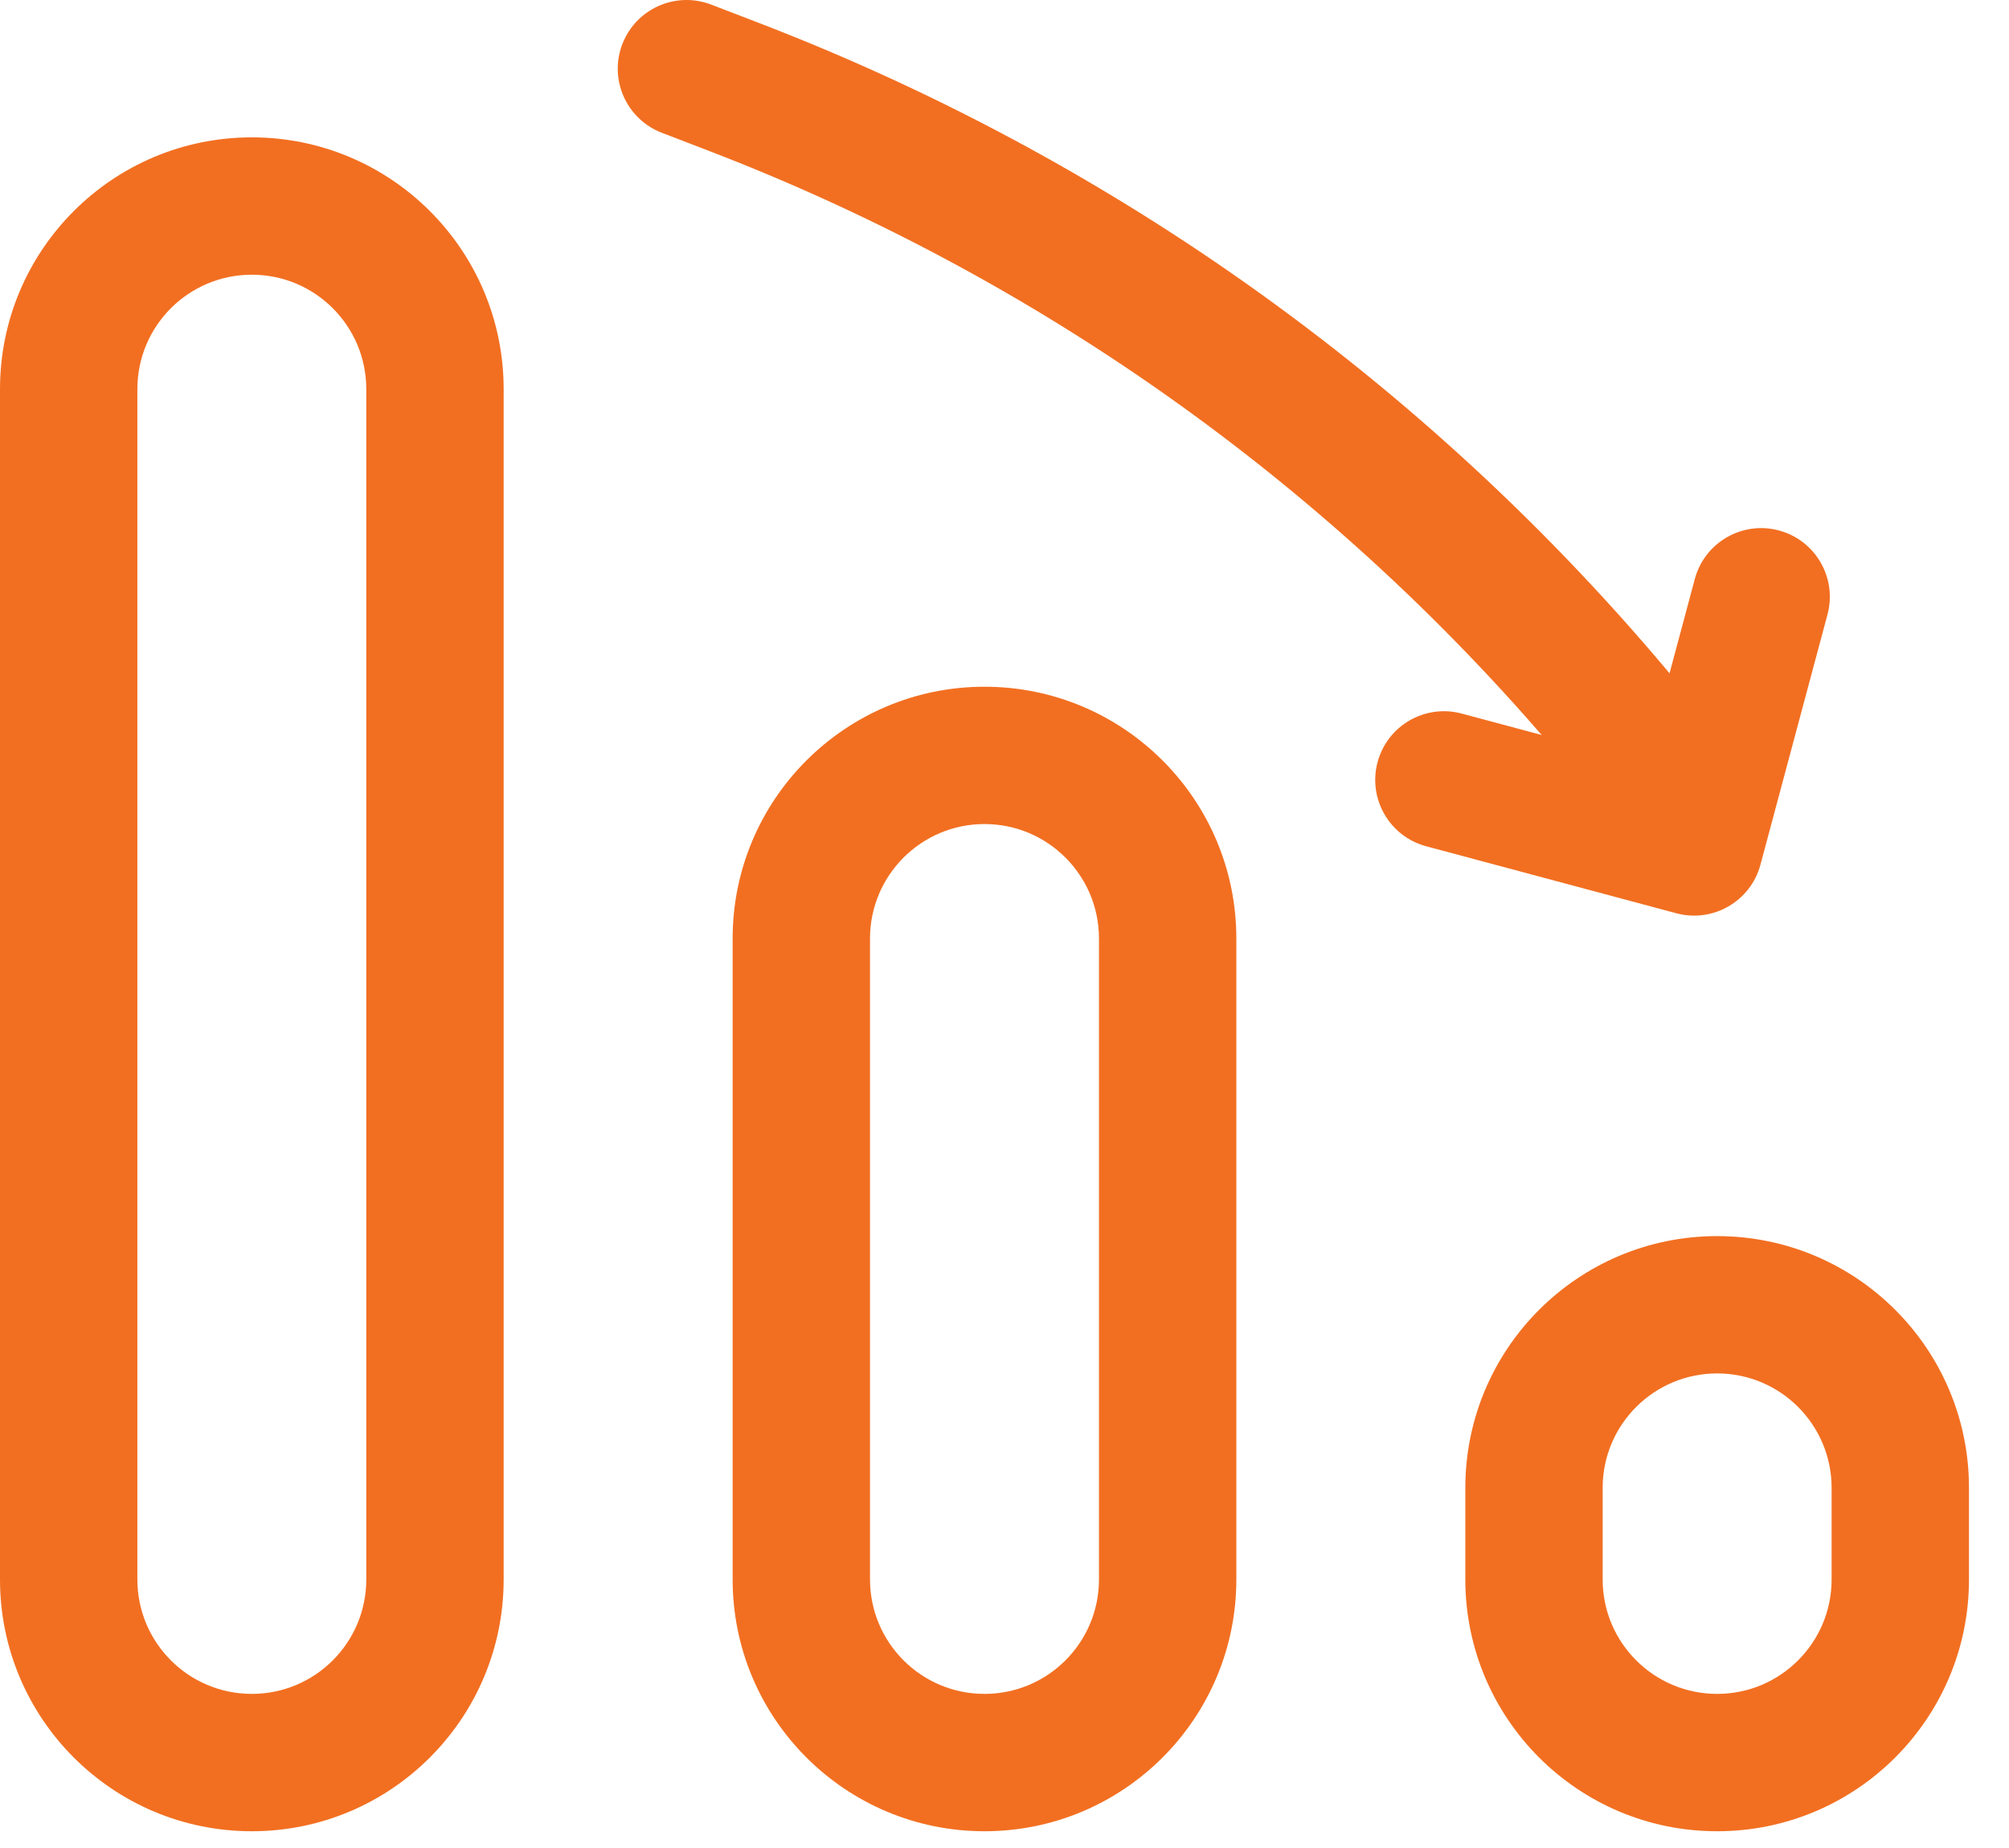
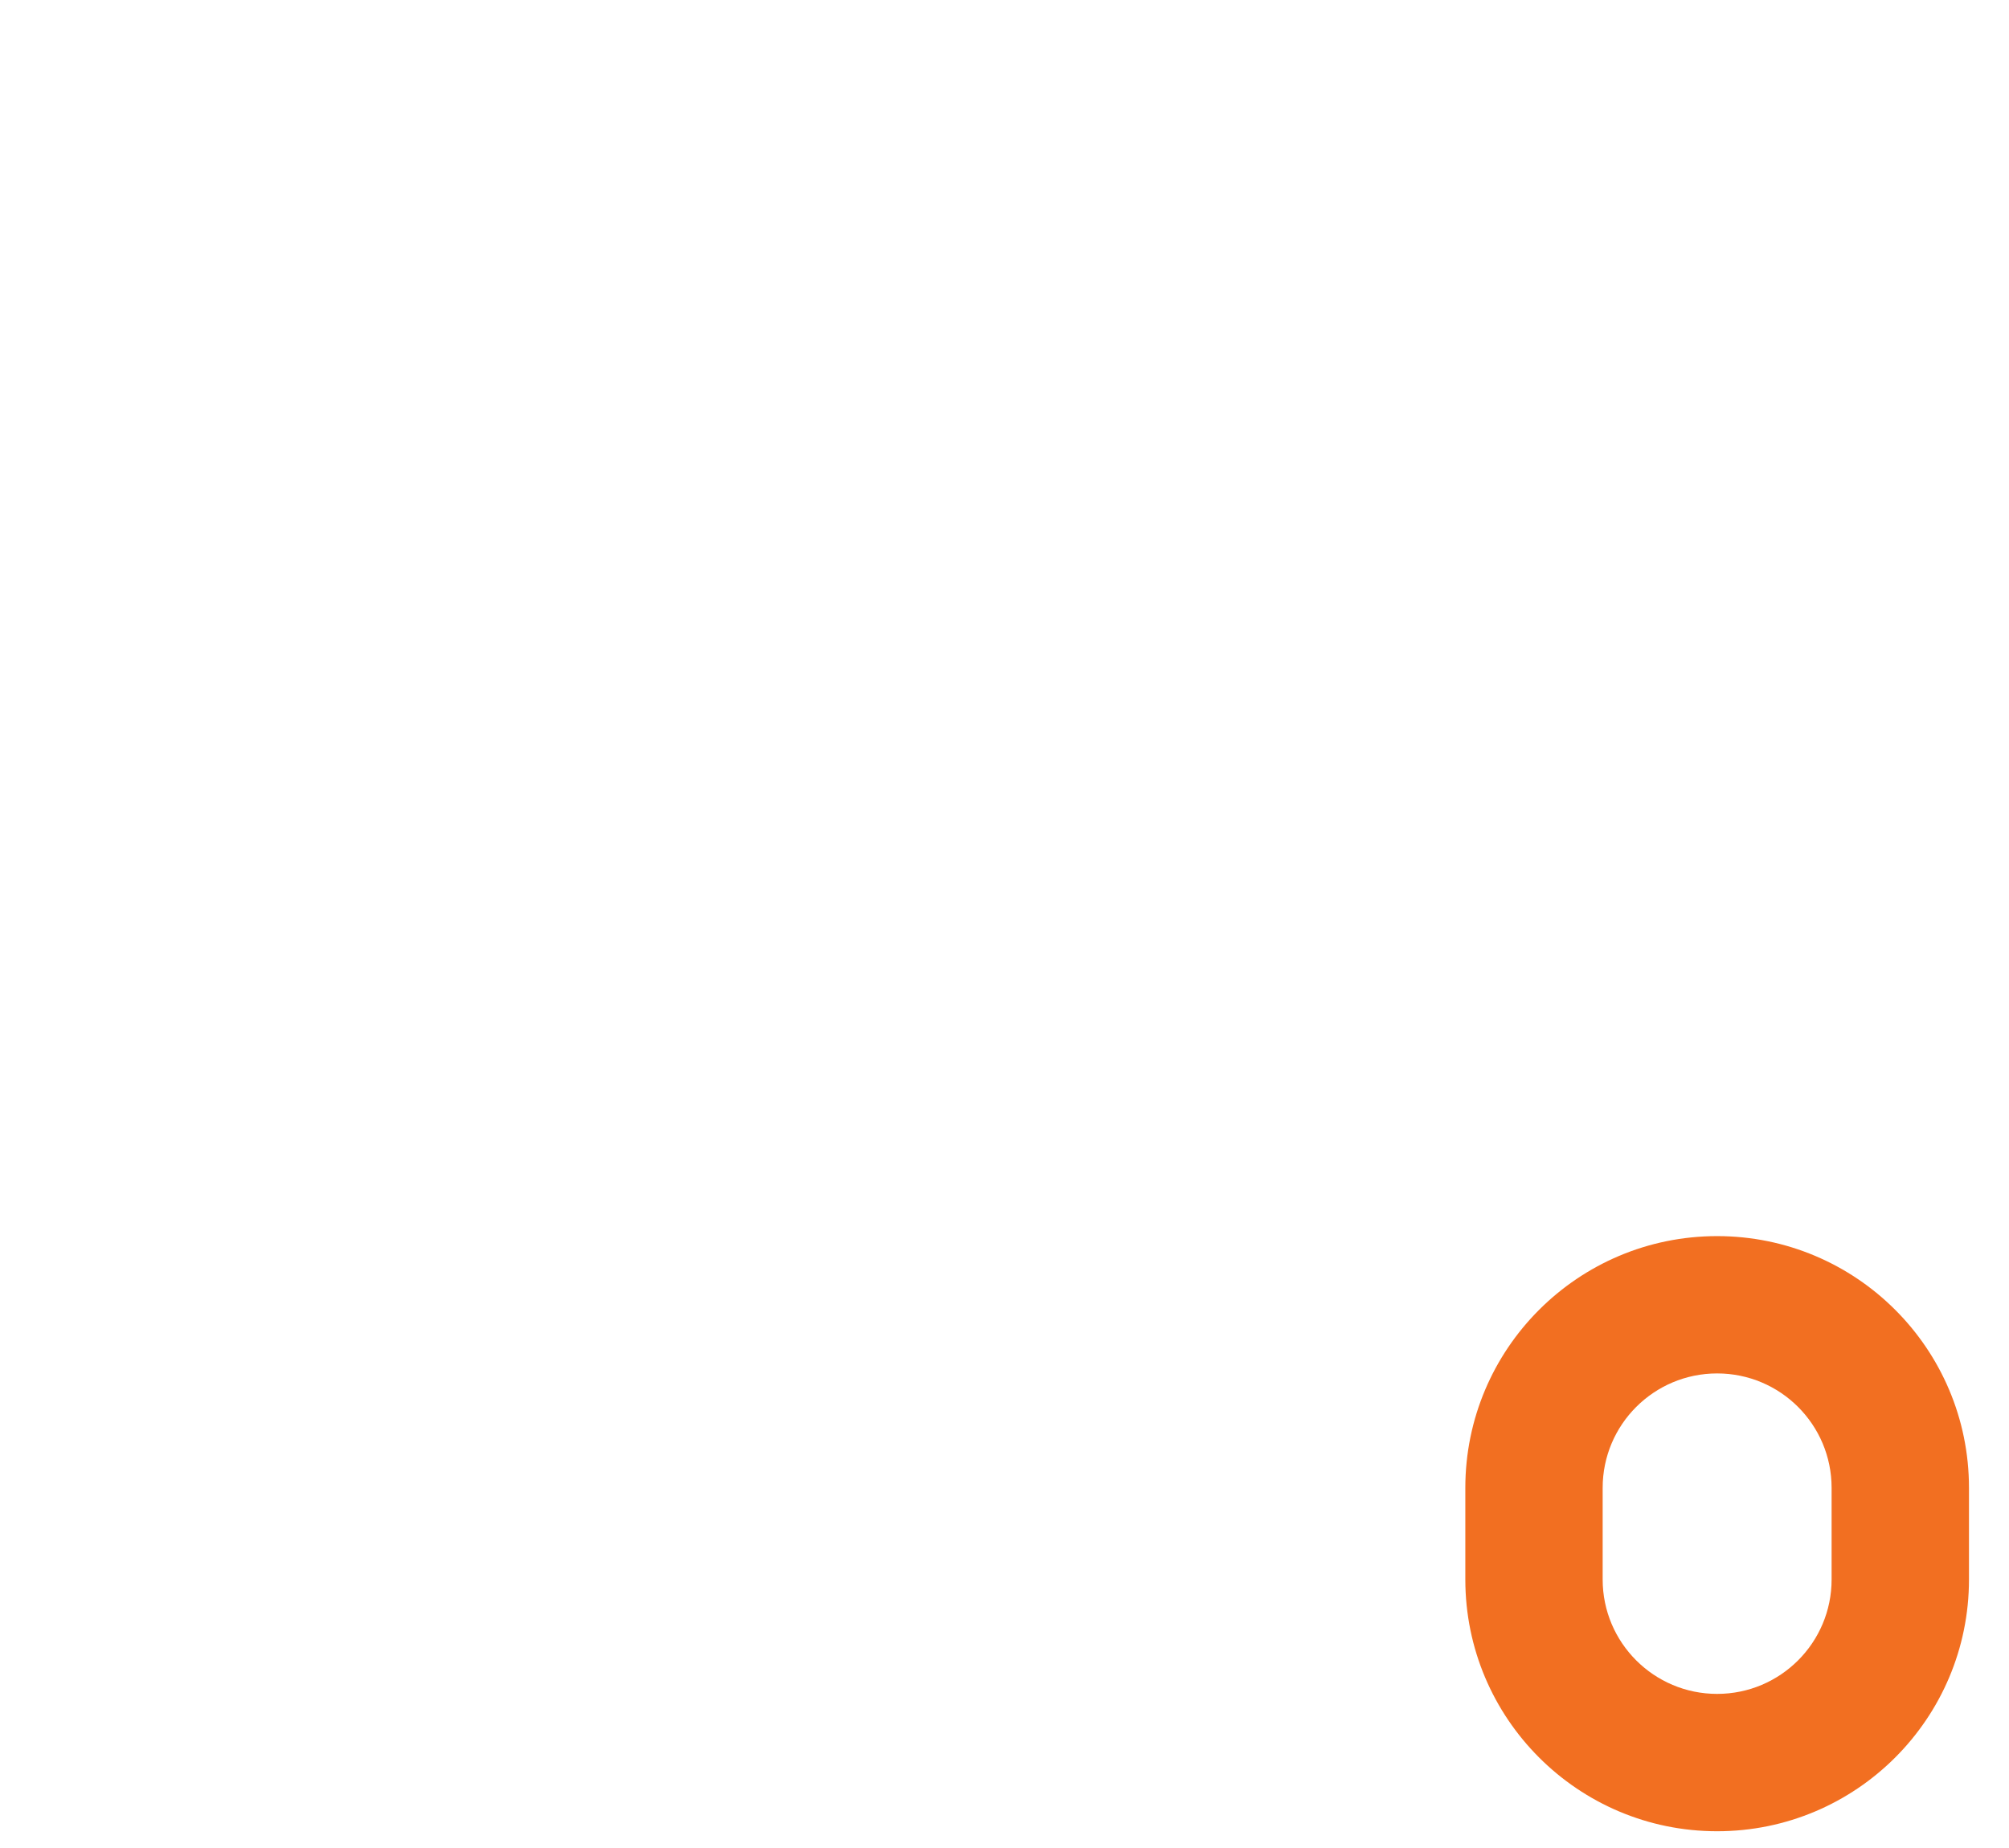
<svg xmlns="http://www.w3.org/2000/svg" width="50" height="46" viewBox="0 0 50 46" fill="none">
  <path fill-rule="evenodd" clip-rule="evenodd" d="M49.004 37.036C49.004 33.574 46.198 30.769 42.736 30.769C39.275 30.769 36.469 33.575 36.469 37.036V39.315C36.469 42.777 39.275 45.583 42.736 45.583C46.198 45.583 49.004 42.776 49.004 39.315V37.036ZM42.736 34.187C44.31 34.187 45.585 35.462 45.585 37.036V39.315C45.585 40.889 44.31 42.164 42.736 42.164C41.163 42.164 39.887 40.889 39.887 39.315V37.036C39.887 35.462 41.163 34.187 42.736 34.187Z" fill="#F26F21" />
-   <path fill-rule="evenodd" clip-rule="evenodd" d="M30.77 23.361C30.77 19.9 27.963 17.094 24.502 17.094C21.041 17.094 18.234 19.9 18.234 23.361V39.315C18.234 42.777 21.041 45.583 24.502 45.583C27.963 45.583 30.77 42.777 30.77 39.315V23.361ZM24.502 20.512C26.076 20.512 27.351 21.788 27.351 23.361V39.315C27.351 40.889 26.076 42.164 24.502 42.164C22.929 42.164 21.653 40.889 21.653 39.315V23.361C21.653 21.788 22.929 20.512 24.502 20.512Z" fill="#F26F21" />
-   <path fill-rule="evenodd" clip-rule="evenodd" d="M12.535 9.686C12.535 6.225 9.729 3.419 6.267 3.419C2.806 3.419 0 6.225 0 9.686V39.315C0 42.777 2.806 45.583 6.267 45.583C9.729 45.583 12.535 42.776 12.535 39.315V9.686ZM6.267 6.838C7.841 6.838 9.116 8.113 9.116 9.686V39.315C9.116 40.889 7.841 42.164 6.267 42.164C4.694 42.164 3.419 40.889 3.419 39.315V9.686C3.419 8.113 4.694 6.838 6.267 6.838Z" fill="#F26F21" />
-   <path fill-rule="evenodd" clip-rule="evenodd" d="M15.49 1.096C15.829 0.215 16.818 -0.224 17.699 0.114L18.893 0.573C28.096 4.113 36.192 10.036 42.35 17.735C42.94 18.472 42.821 19.548 42.083 20.138C41.346 20.727 40.271 20.608 39.681 19.871C33.9 12.645 26.302 7.086 17.665 3.764L16.471 3.305C15.59 2.966 15.15 1.977 15.489 1.096L15.49 1.096Z" fill="#F26F21" />
-   <path fill-rule="evenodd" clip-rule="evenodd" d="M43.814 21.524C43.569 22.436 42.632 22.977 41.721 22.733L35.494 21.065C34.582 20.82 34.041 19.883 34.285 18.971C34.529 18.059 35.467 17.518 36.379 17.762L40.955 18.988L42.18 14.413C42.425 13.501 43.362 12.96 44.274 13.204C45.186 13.449 45.727 14.386 45.482 15.298L43.814 21.524Z" fill="#F26F21" />
</svg>